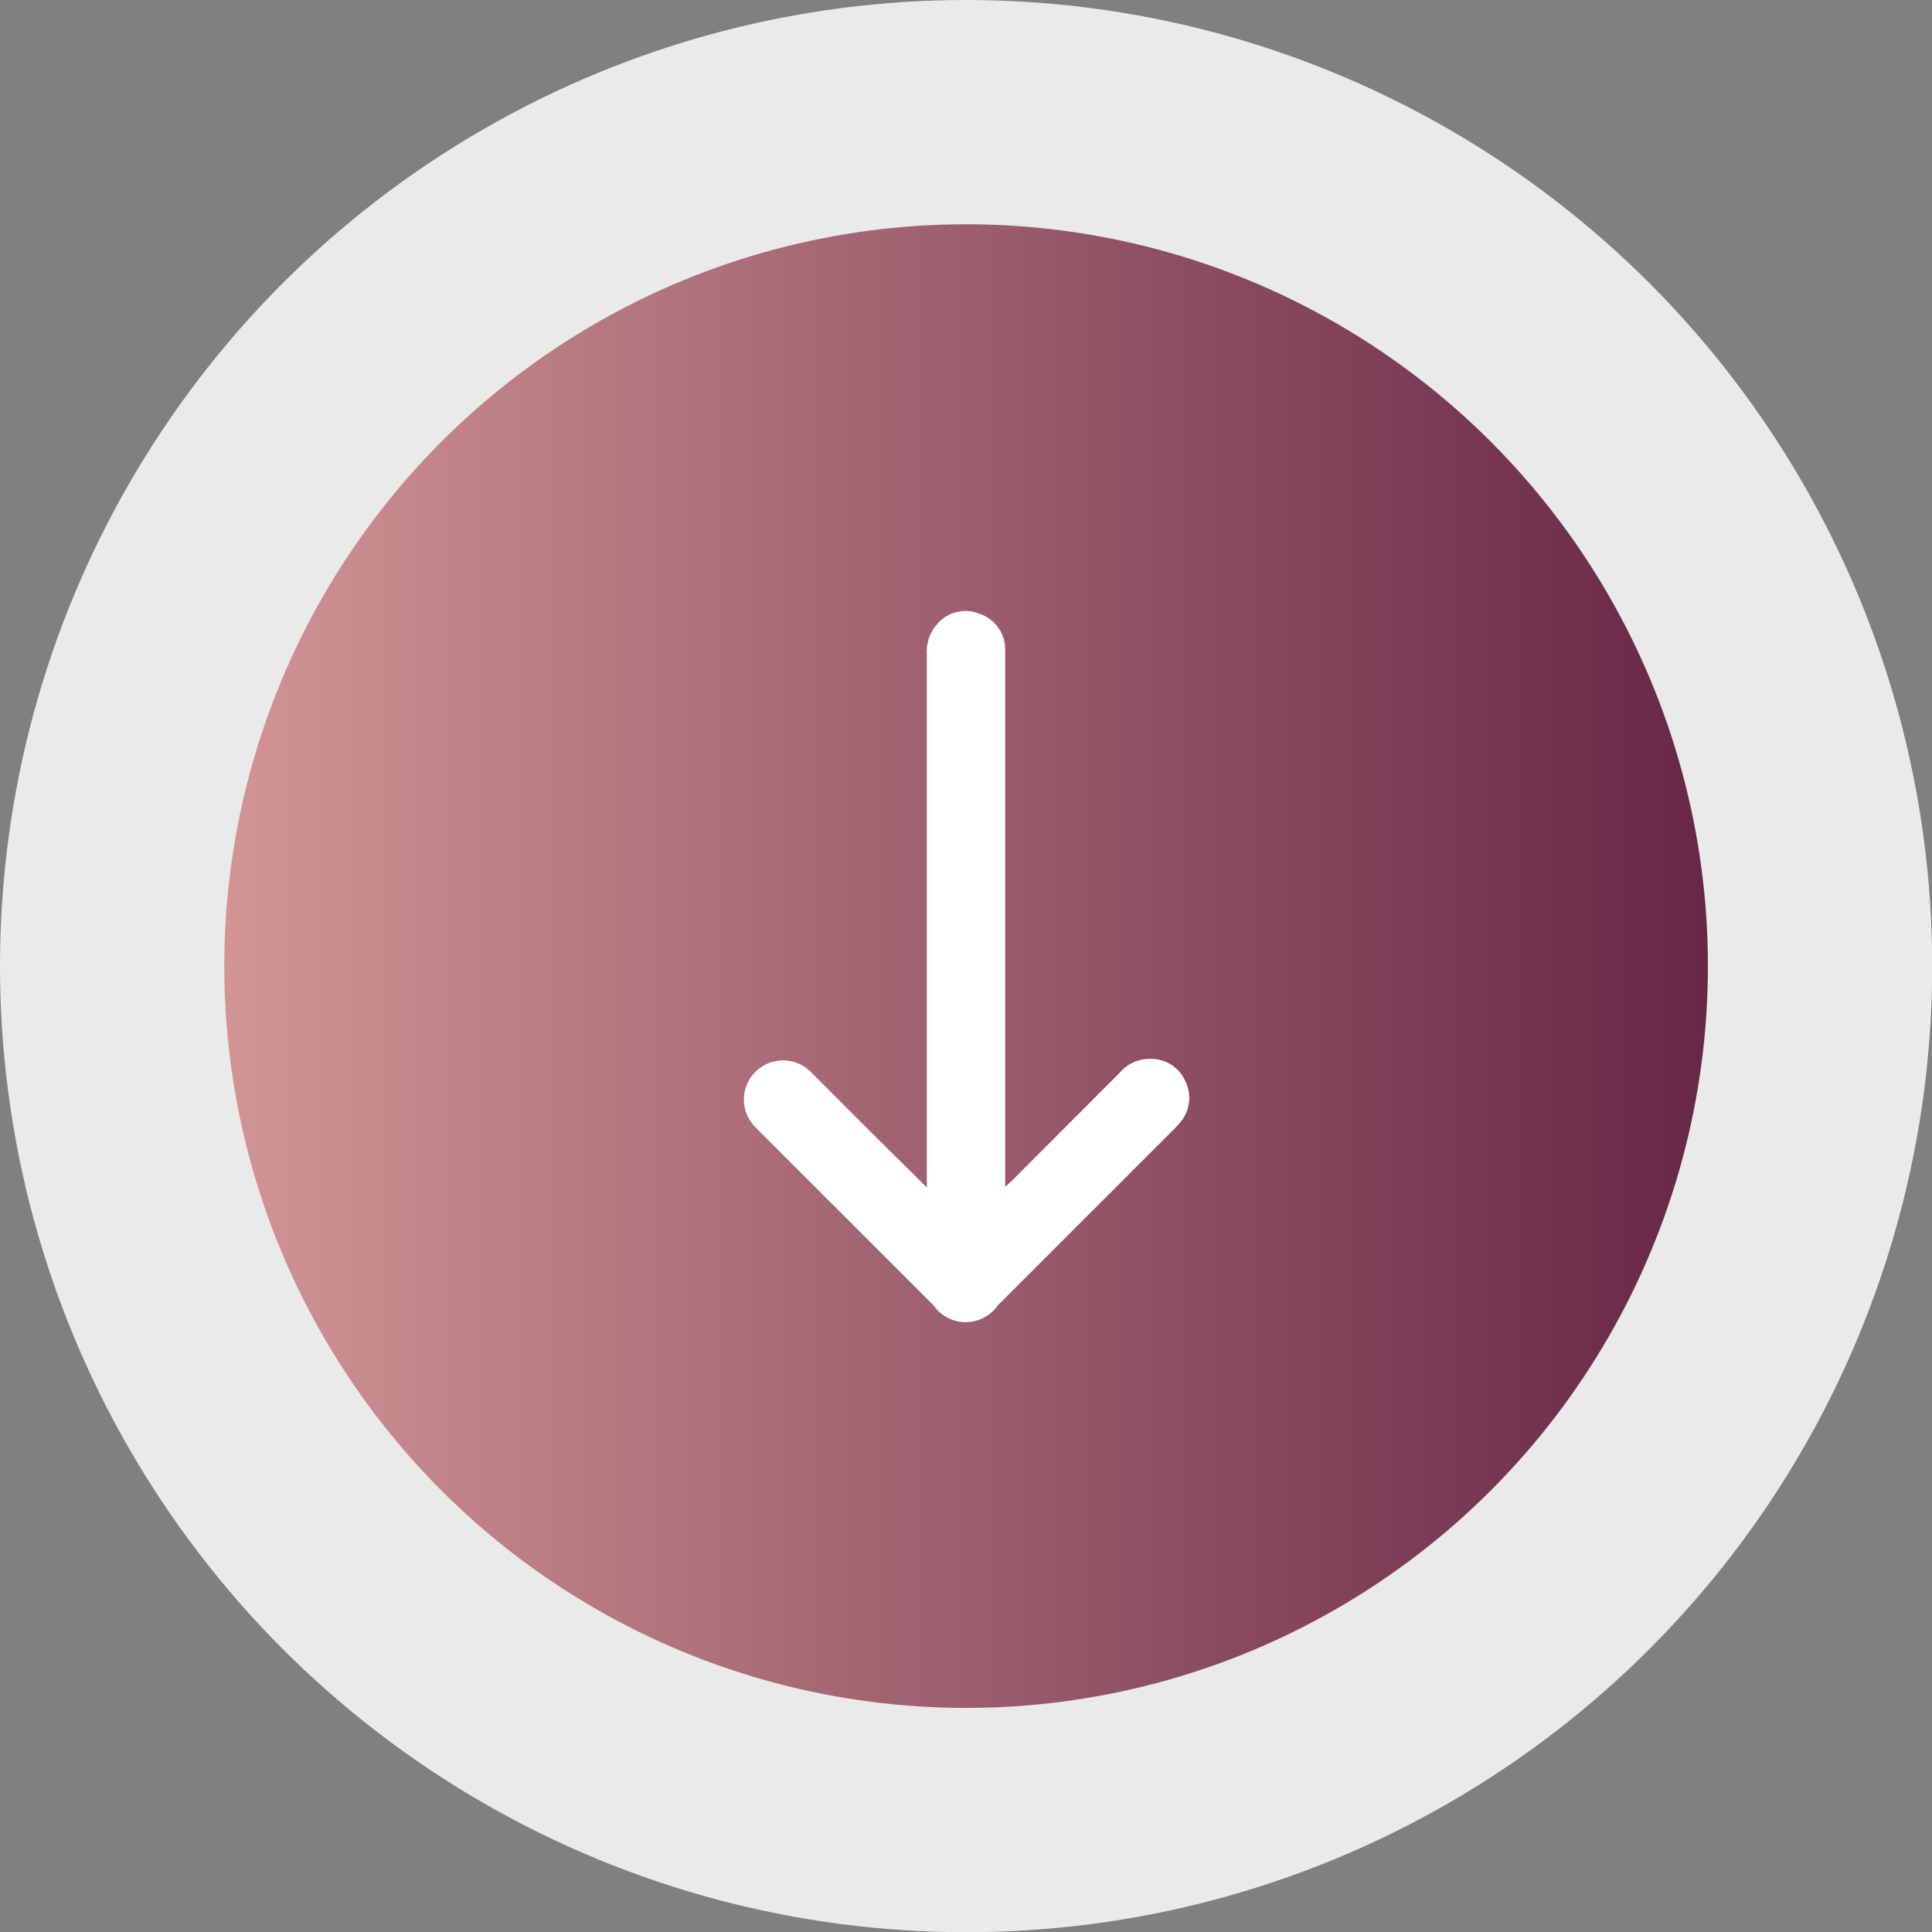
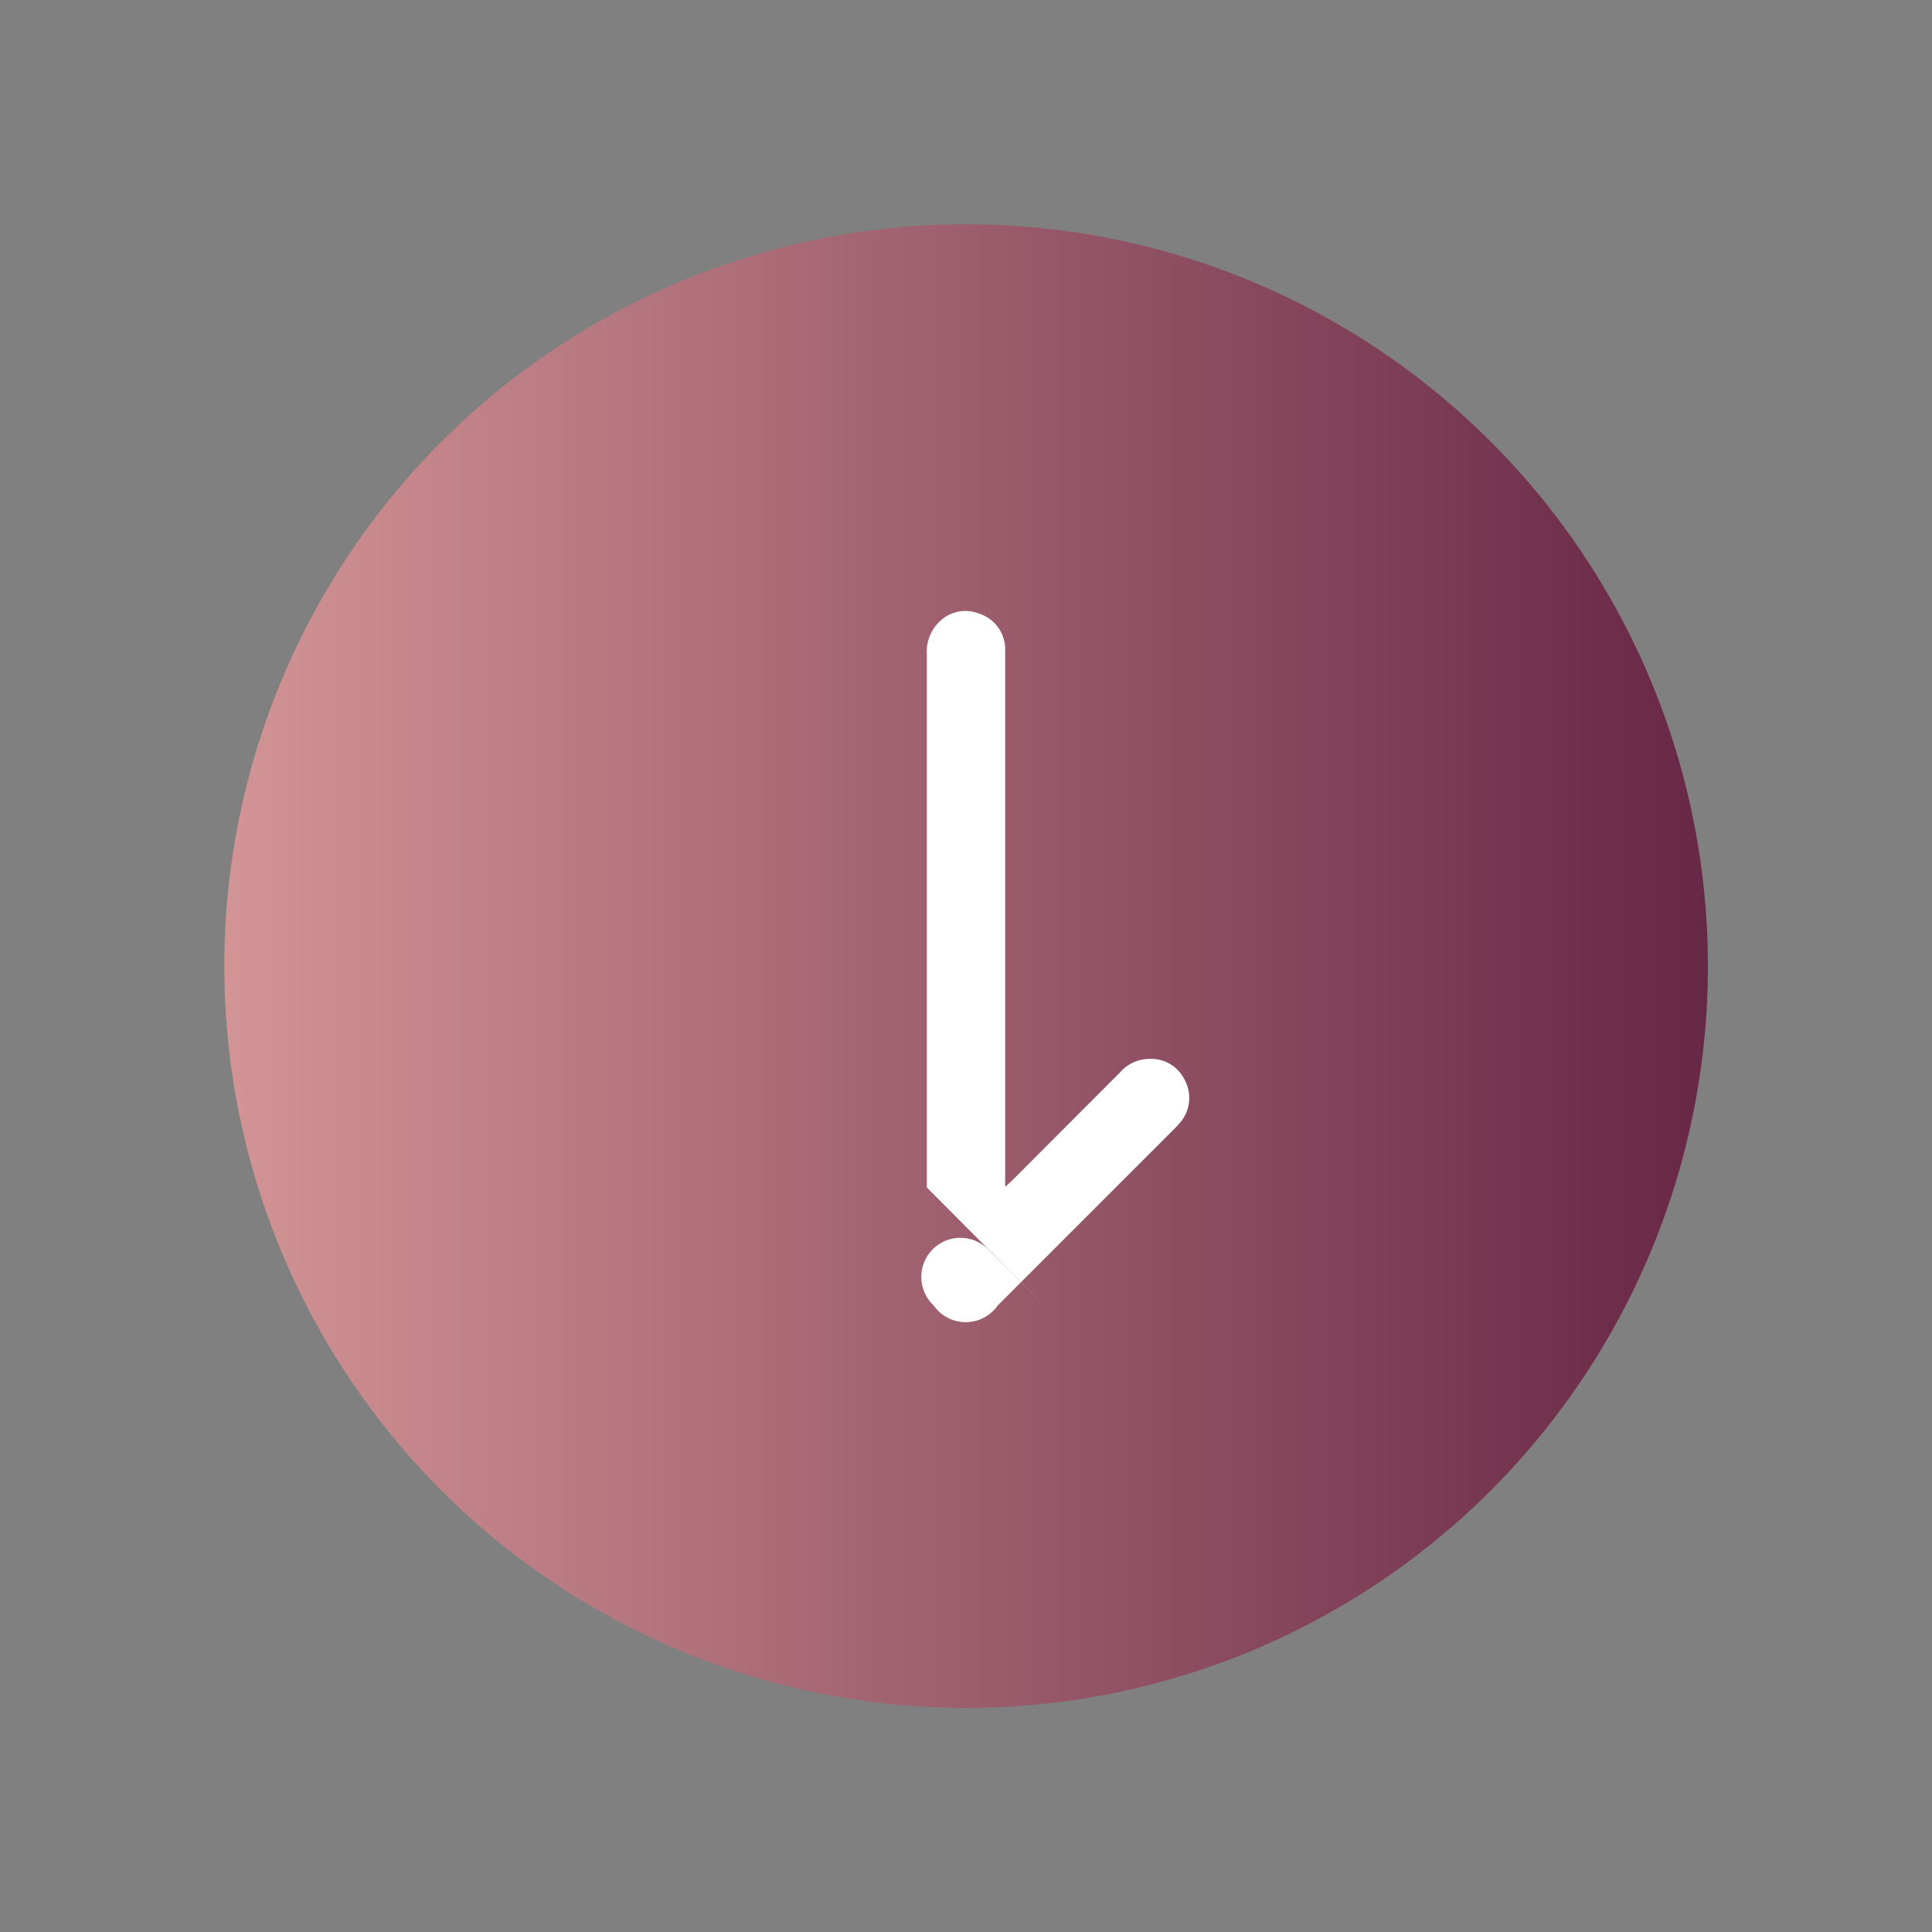
<svg xmlns="http://www.w3.org/2000/svg" viewBox="0 0 98.89 98.89">
  <rect x="0" y="0" width="98.89" height="98.89" fill="#808080" stroke="none" />
  <defs>
    <style>.cls-1{fill:#eaeaea;}.cls-2{fill:url(#Gradiente_sem_nome_17);}.cls-3{fill:#fff;}</style>
    <linearGradient id="Gradiente_sem_nome_17" x1="11.47" y1="49.45" x2="87.42" y2="49.45" gradientUnits="userSpaceOnUse">
      <stop offset="0" stop-color="#d29494" />
      <stop offset="1" stop-color="#672746" />
    </linearGradient>
  </defs>
  <g id="Camada_2" data-name="Camada 2">
    <g id="Camada_4" data-name="Camada 4">
-       <circle class="cls-1" cx="49.45" cy="49.45" r="49.45" />
      <circle class="cls-2" cx="49.45" cy="49.45" r="37.97" />
-       <path class="cls-3" d="M47.44,60.78V33.5A2.14,2.14,0,0,1,48,31.91a1.89,1.89,0,0,1,2.12-.5,1.92,1.92,0,0,1,1.33,1.77c0,.15,0,.31,0,.46V60.75l.35-.32,5.53-5.54a2,2,0,0,1,1.53-.69,1.9,1.9,0,0,1,1.78,1.08,1.93,1.93,0,0,1-.18,2.11,4,4,0,0,1-.39.43l-9,9a2,2,0,0,1-3.28,0l-9.08-9.08a2,2,0,1,1,2.74-2.92l3.13,3.13Z" />
+       <path class="cls-3" d="M47.44,60.78V33.5A2.14,2.14,0,0,1,48,31.91a1.89,1.89,0,0,1,2.12-.5,1.92,1.92,0,0,1,1.33,1.77c0,.15,0,.31,0,.46V60.75l.35-.32,5.53-5.54a2,2,0,0,1,1.53-.69,1.9,1.9,0,0,1,1.78,1.08,1.93,1.93,0,0,1-.18,2.11,4,4,0,0,1-.39.43l-9,9a2,2,0,0,1-3.28,0a2,2,0,1,1,2.74-2.92l3.13,3.13Z" />
    </g>
  </g>
</svg>